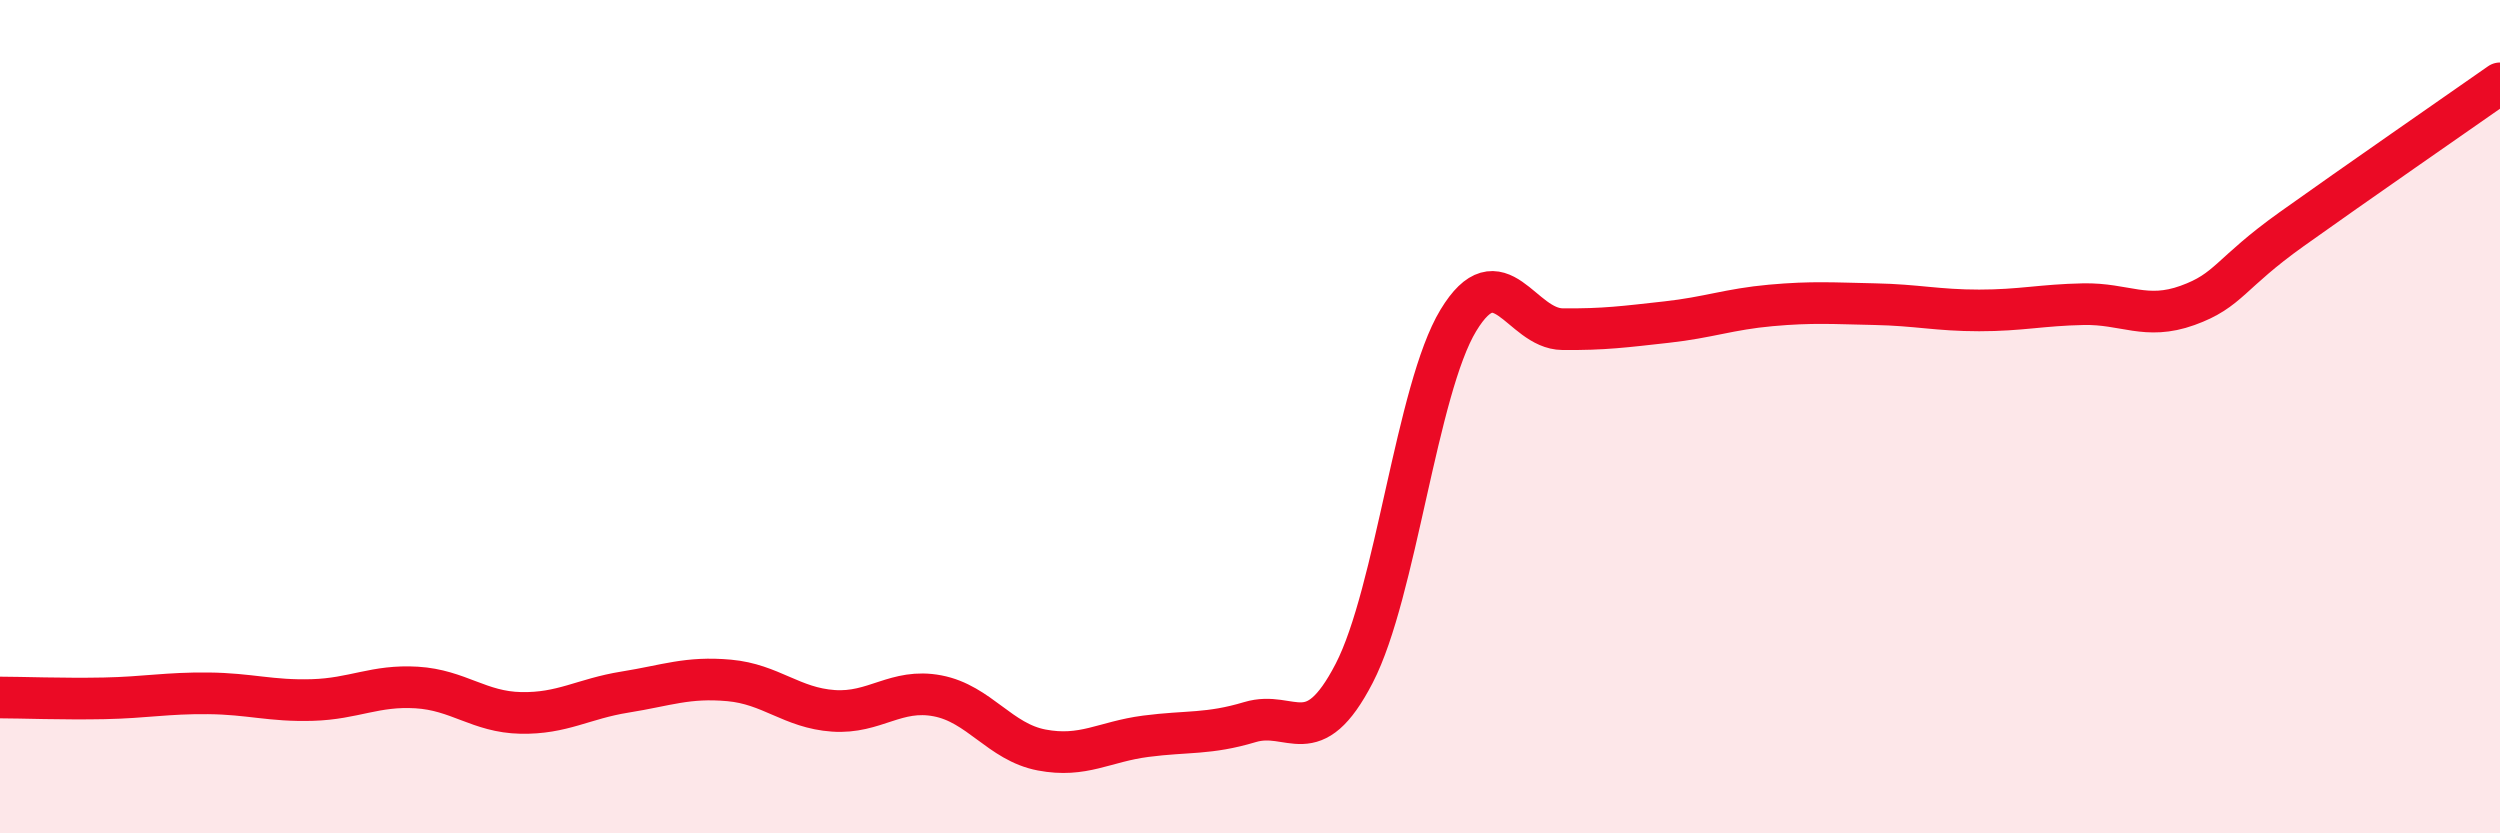
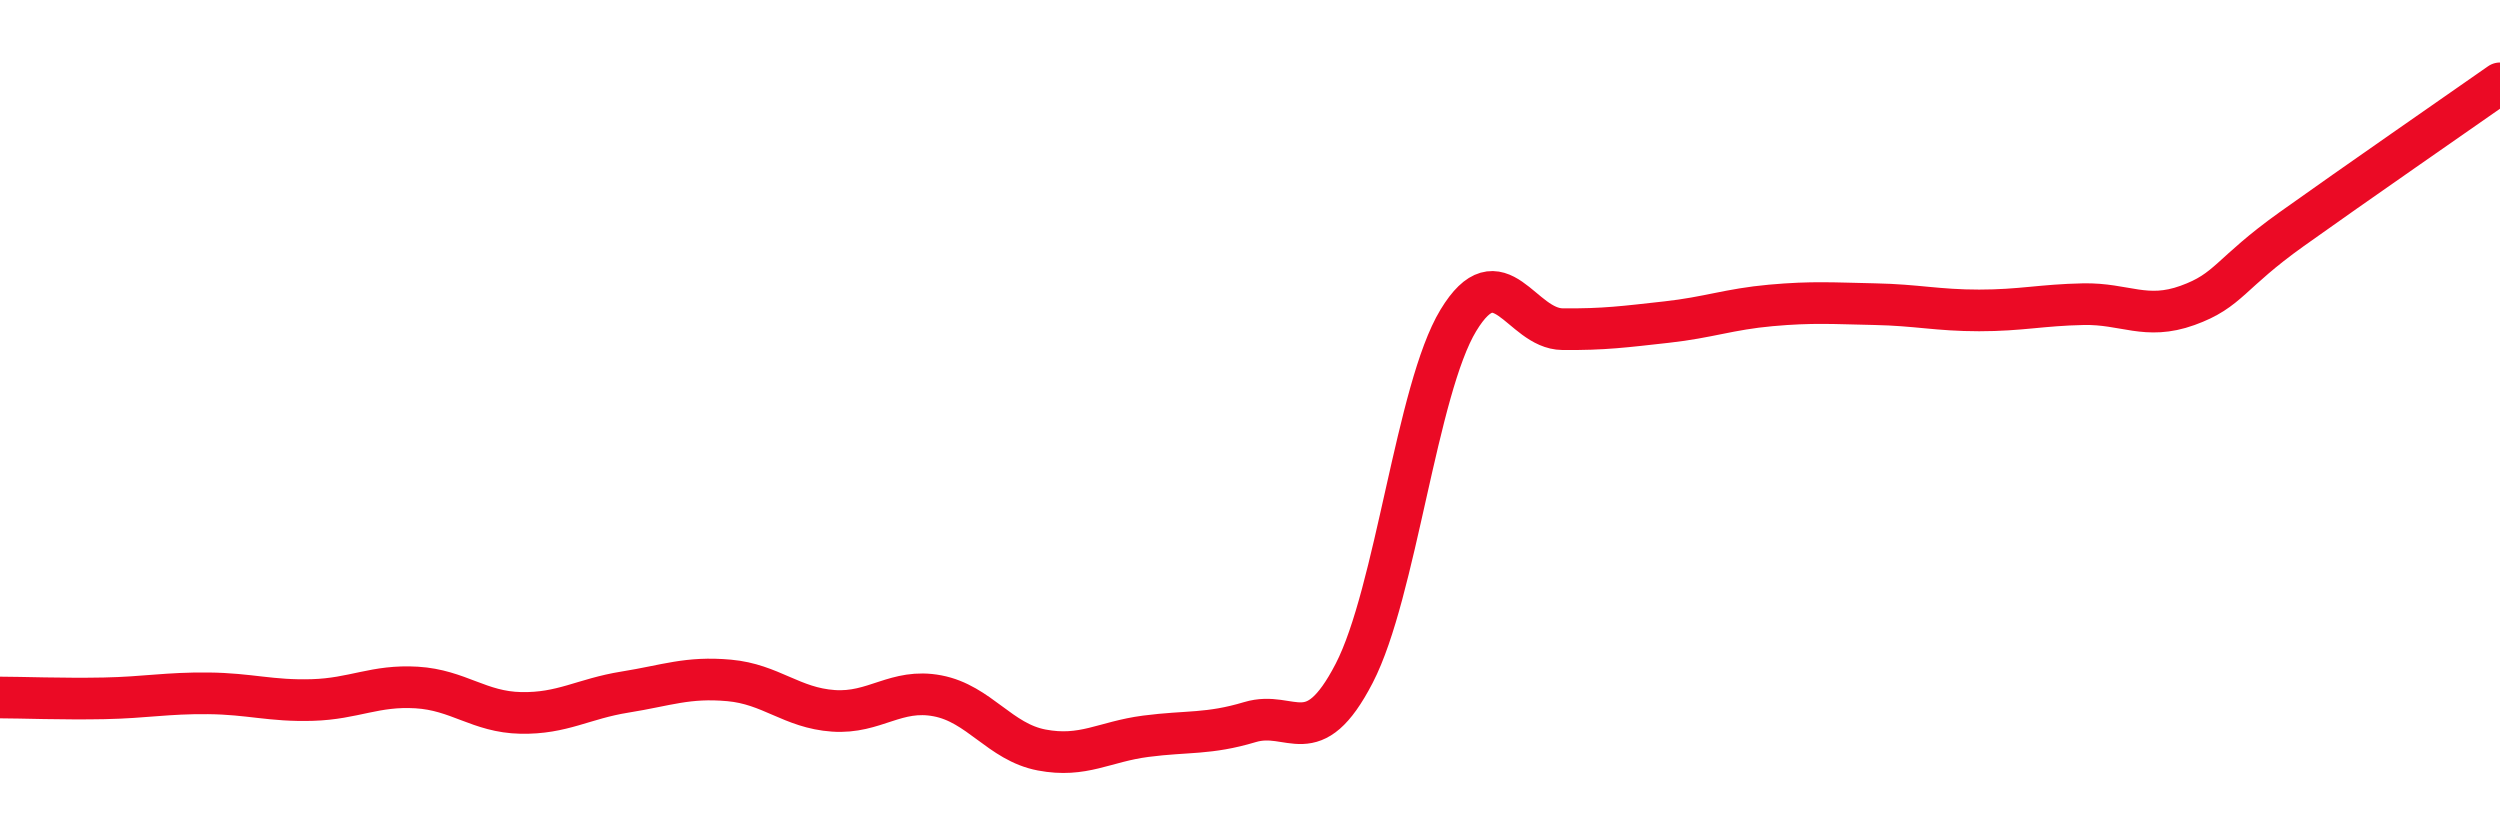
<svg xmlns="http://www.w3.org/2000/svg" width="60" height="20" viewBox="0 0 60 20">
-   <path d="M 0,16.74 C 0.5,16.74 1.5,16.78 2.5,16.76 C 3.5,16.74 4,16.63 5,16.64 C 6,16.65 6.5,16.83 7.5,16.8 C 8.5,16.77 9,16.44 10,16.5 C 11,16.56 11.5,17.09 12.5,17.11 C 13.5,17.13 14,16.77 15,16.61 C 16,16.45 16.5,16.24 17.5,16.33 C 18.5,16.42 19,16.99 20,17.06 C 21,17.13 21.5,16.51 22.5,16.7 C 23.5,16.89 24,17.81 25,18 C 26,18.19 26.5,17.8 27.5,17.67 C 28.5,17.54 29,17.63 30,17.33 C 31,17.03 31.5,18.09 32.5,16.16 C 33.5,14.23 34,9.34 35,7.69 C 36,6.04 36.5,7.89 37.5,7.9 C 38.5,7.91 39,7.84 40,7.73 C 41,7.62 41.5,7.42 42.5,7.33 C 43.5,7.24 44,7.28 45,7.3 C 46,7.32 46.5,7.45 47.5,7.45 C 48.5,7.45 49,7.32 50,7.3 C 51,7.28 51.5,7.69 52.5,7.33 C 53.5,6.97 53.5,6.57 55,5.5 C 56.5,4.43 59,2.7 60,2L60 20L0 20Z" fill="#EB0A25" opacity="0.1" stroke-linecap="round" stroke-linejoin="round" />
  <path d="M 0,16.74 C 0.5,16.74 1.5,16.78 2.5,16.76 C 3.5,16.74 4,16.63 5,16.64 C 6,16.65 6.5,16.83 7.5,16.8 C 8.5,16.77 9,16.44 10,16.5 C 11,16.56 11.5,17.09 12.5,17.11 C 13.5,17.13 14,16.77 15,16.61 C 16,16.45 16.5,16.24 17.5,16.33 C 18.5,16.42 19,16.99 20,17.06 C 21,17.13 21.5,16.51 22.5,16.7 C 23.5,16.89 24,17.81 25,18 C 26,18.19 26.5,17.8 27.5,17.67 C 28.5,17.54 29,17.63 30,17.33 C 31,17.03 31.5,18.09 32.5,16.16 C 33.5,14.23 34,9.34 35,7.69 C 36,6.04 36.5,7.89 37.5,7.9 C 38.5,7.91 39,7.84 40,7.73 C 41,7.62 41.5,7.42 42.5,7.33 C 43.5,7.24 44,7.28 45,7.3 C 46,7.32 46.5,7.45 47.5,7.45 C 48.5,7.45 49,7.32 50,7.3 C 51,7.28 51.5,7.69 52.5,7.33 C 53.5,6.97 53.5,6.57 55,5.5 C 56.5,4.43 59,2.7 60,2" stroke="#EB0A25" stroke-width="1" fill="none" stroke-linecap="round" stroke-linejoin="round" />
</svg>